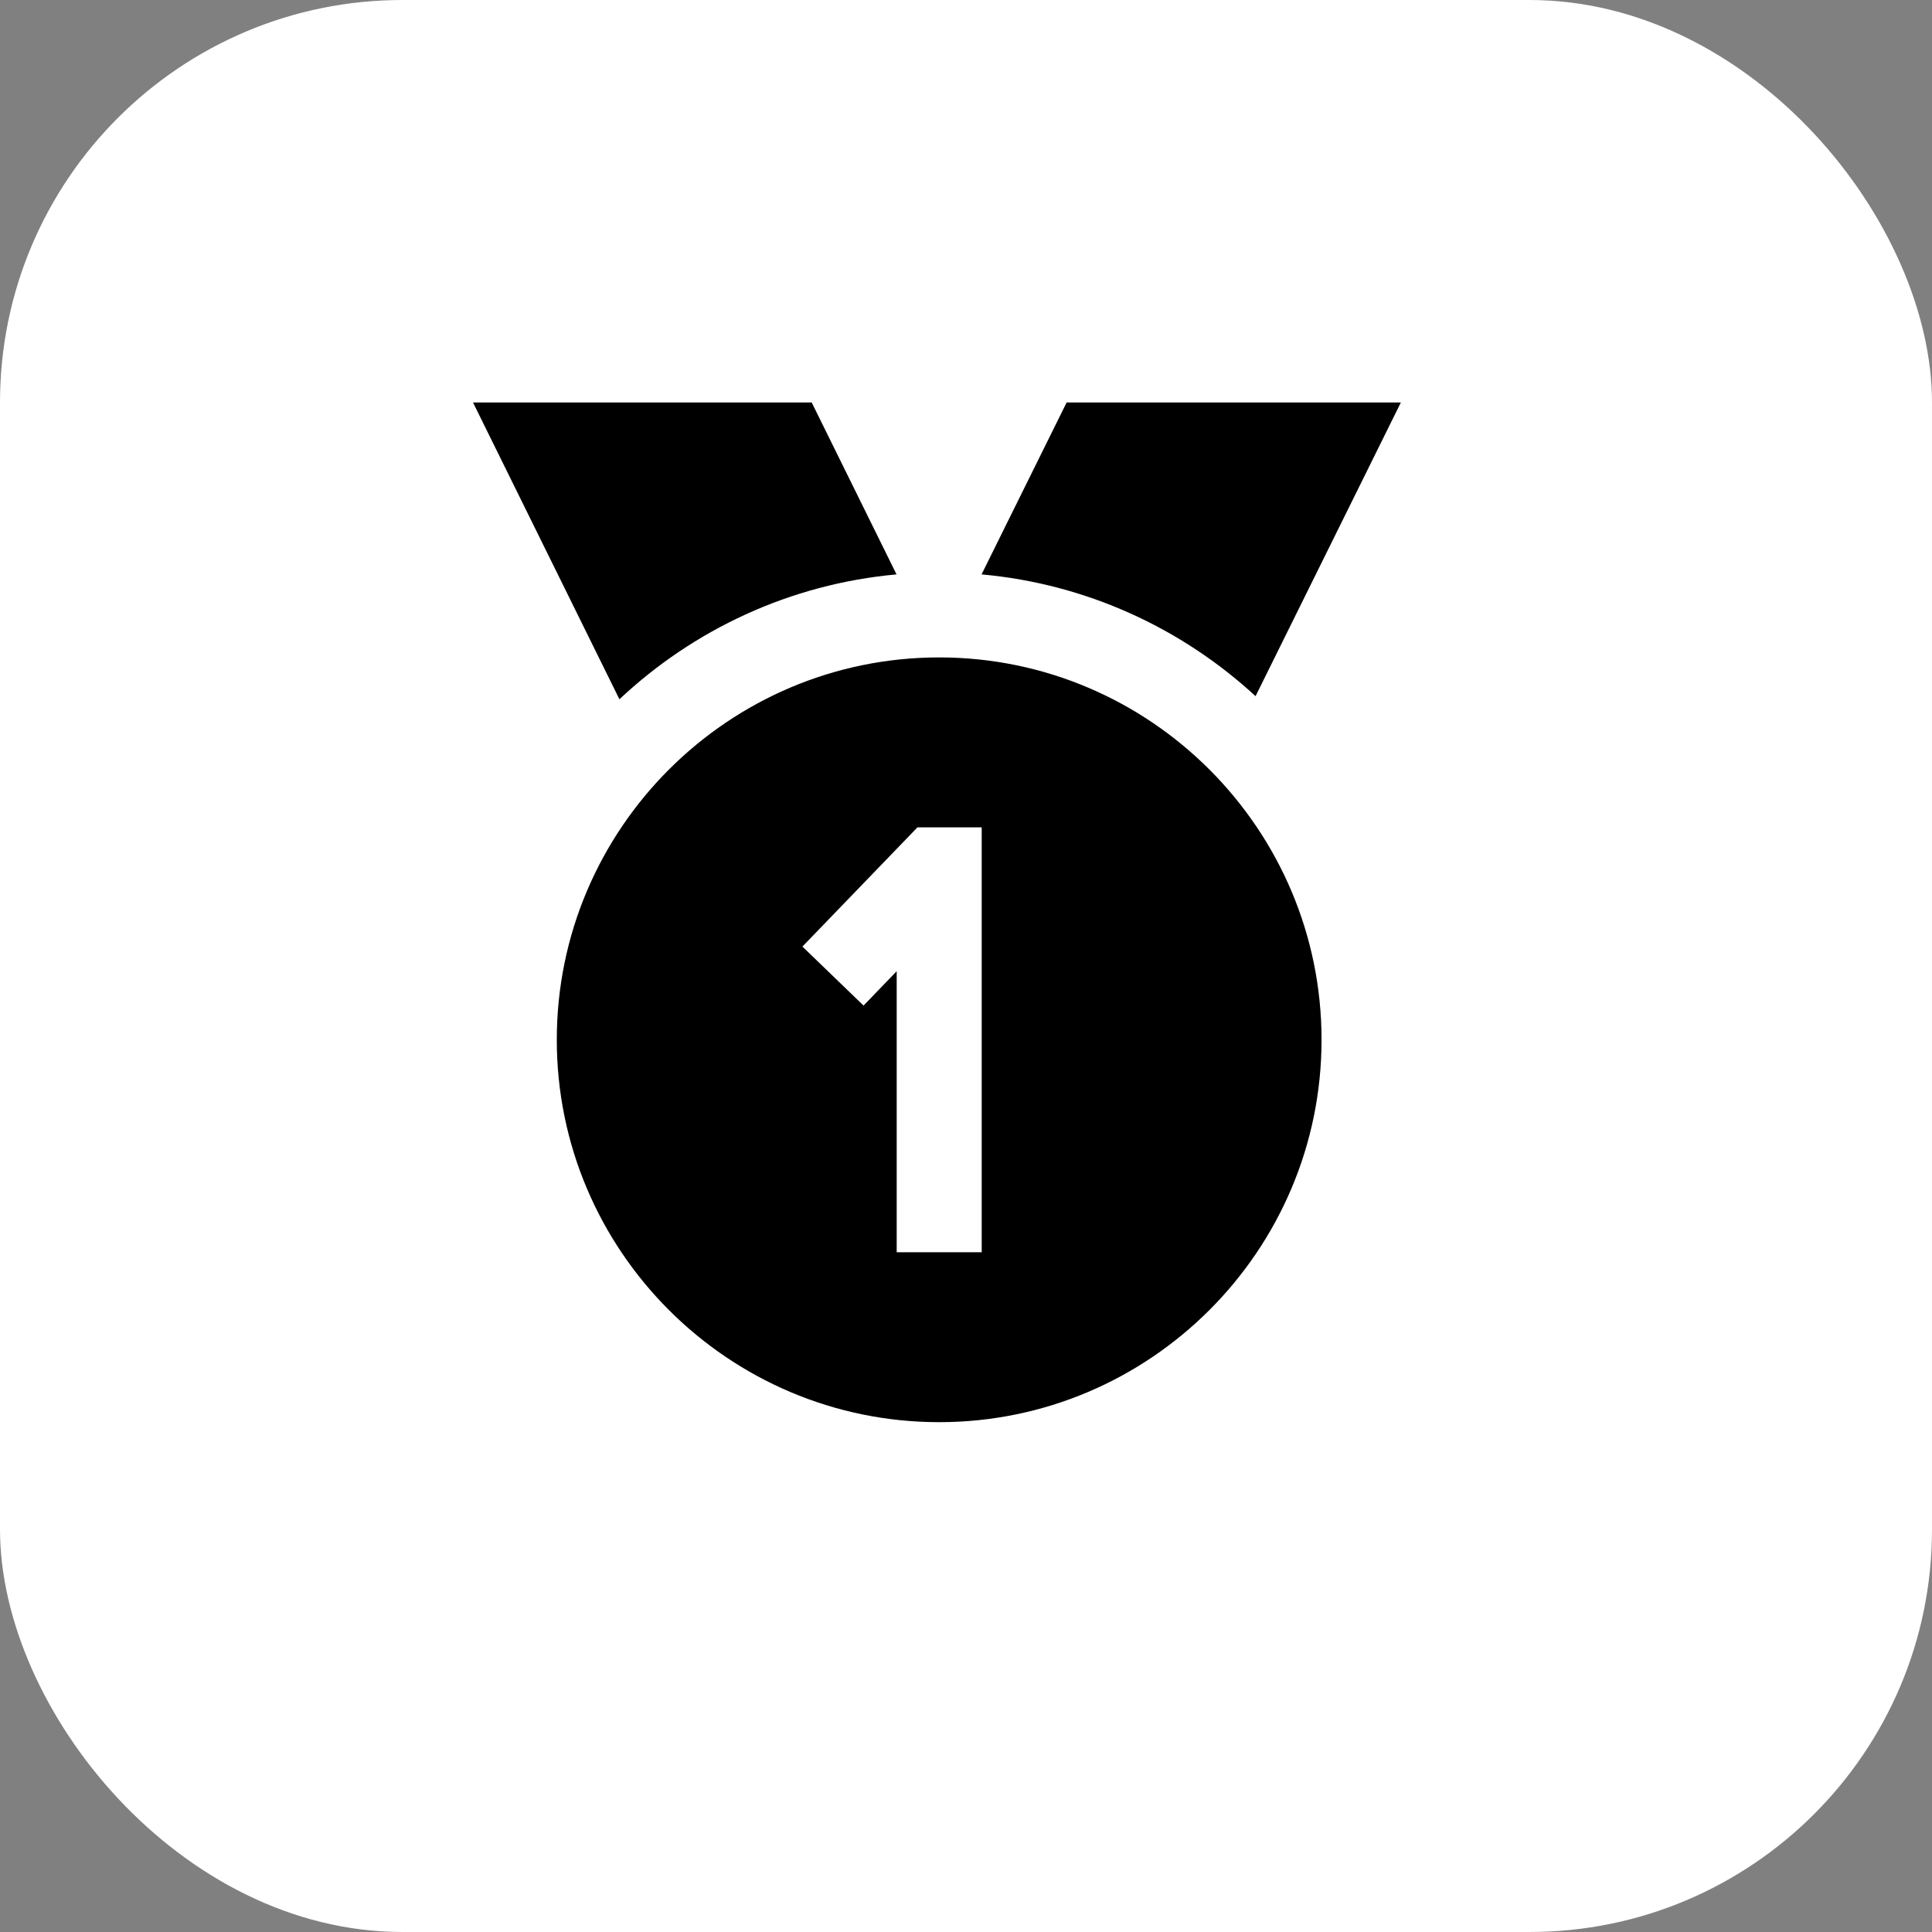
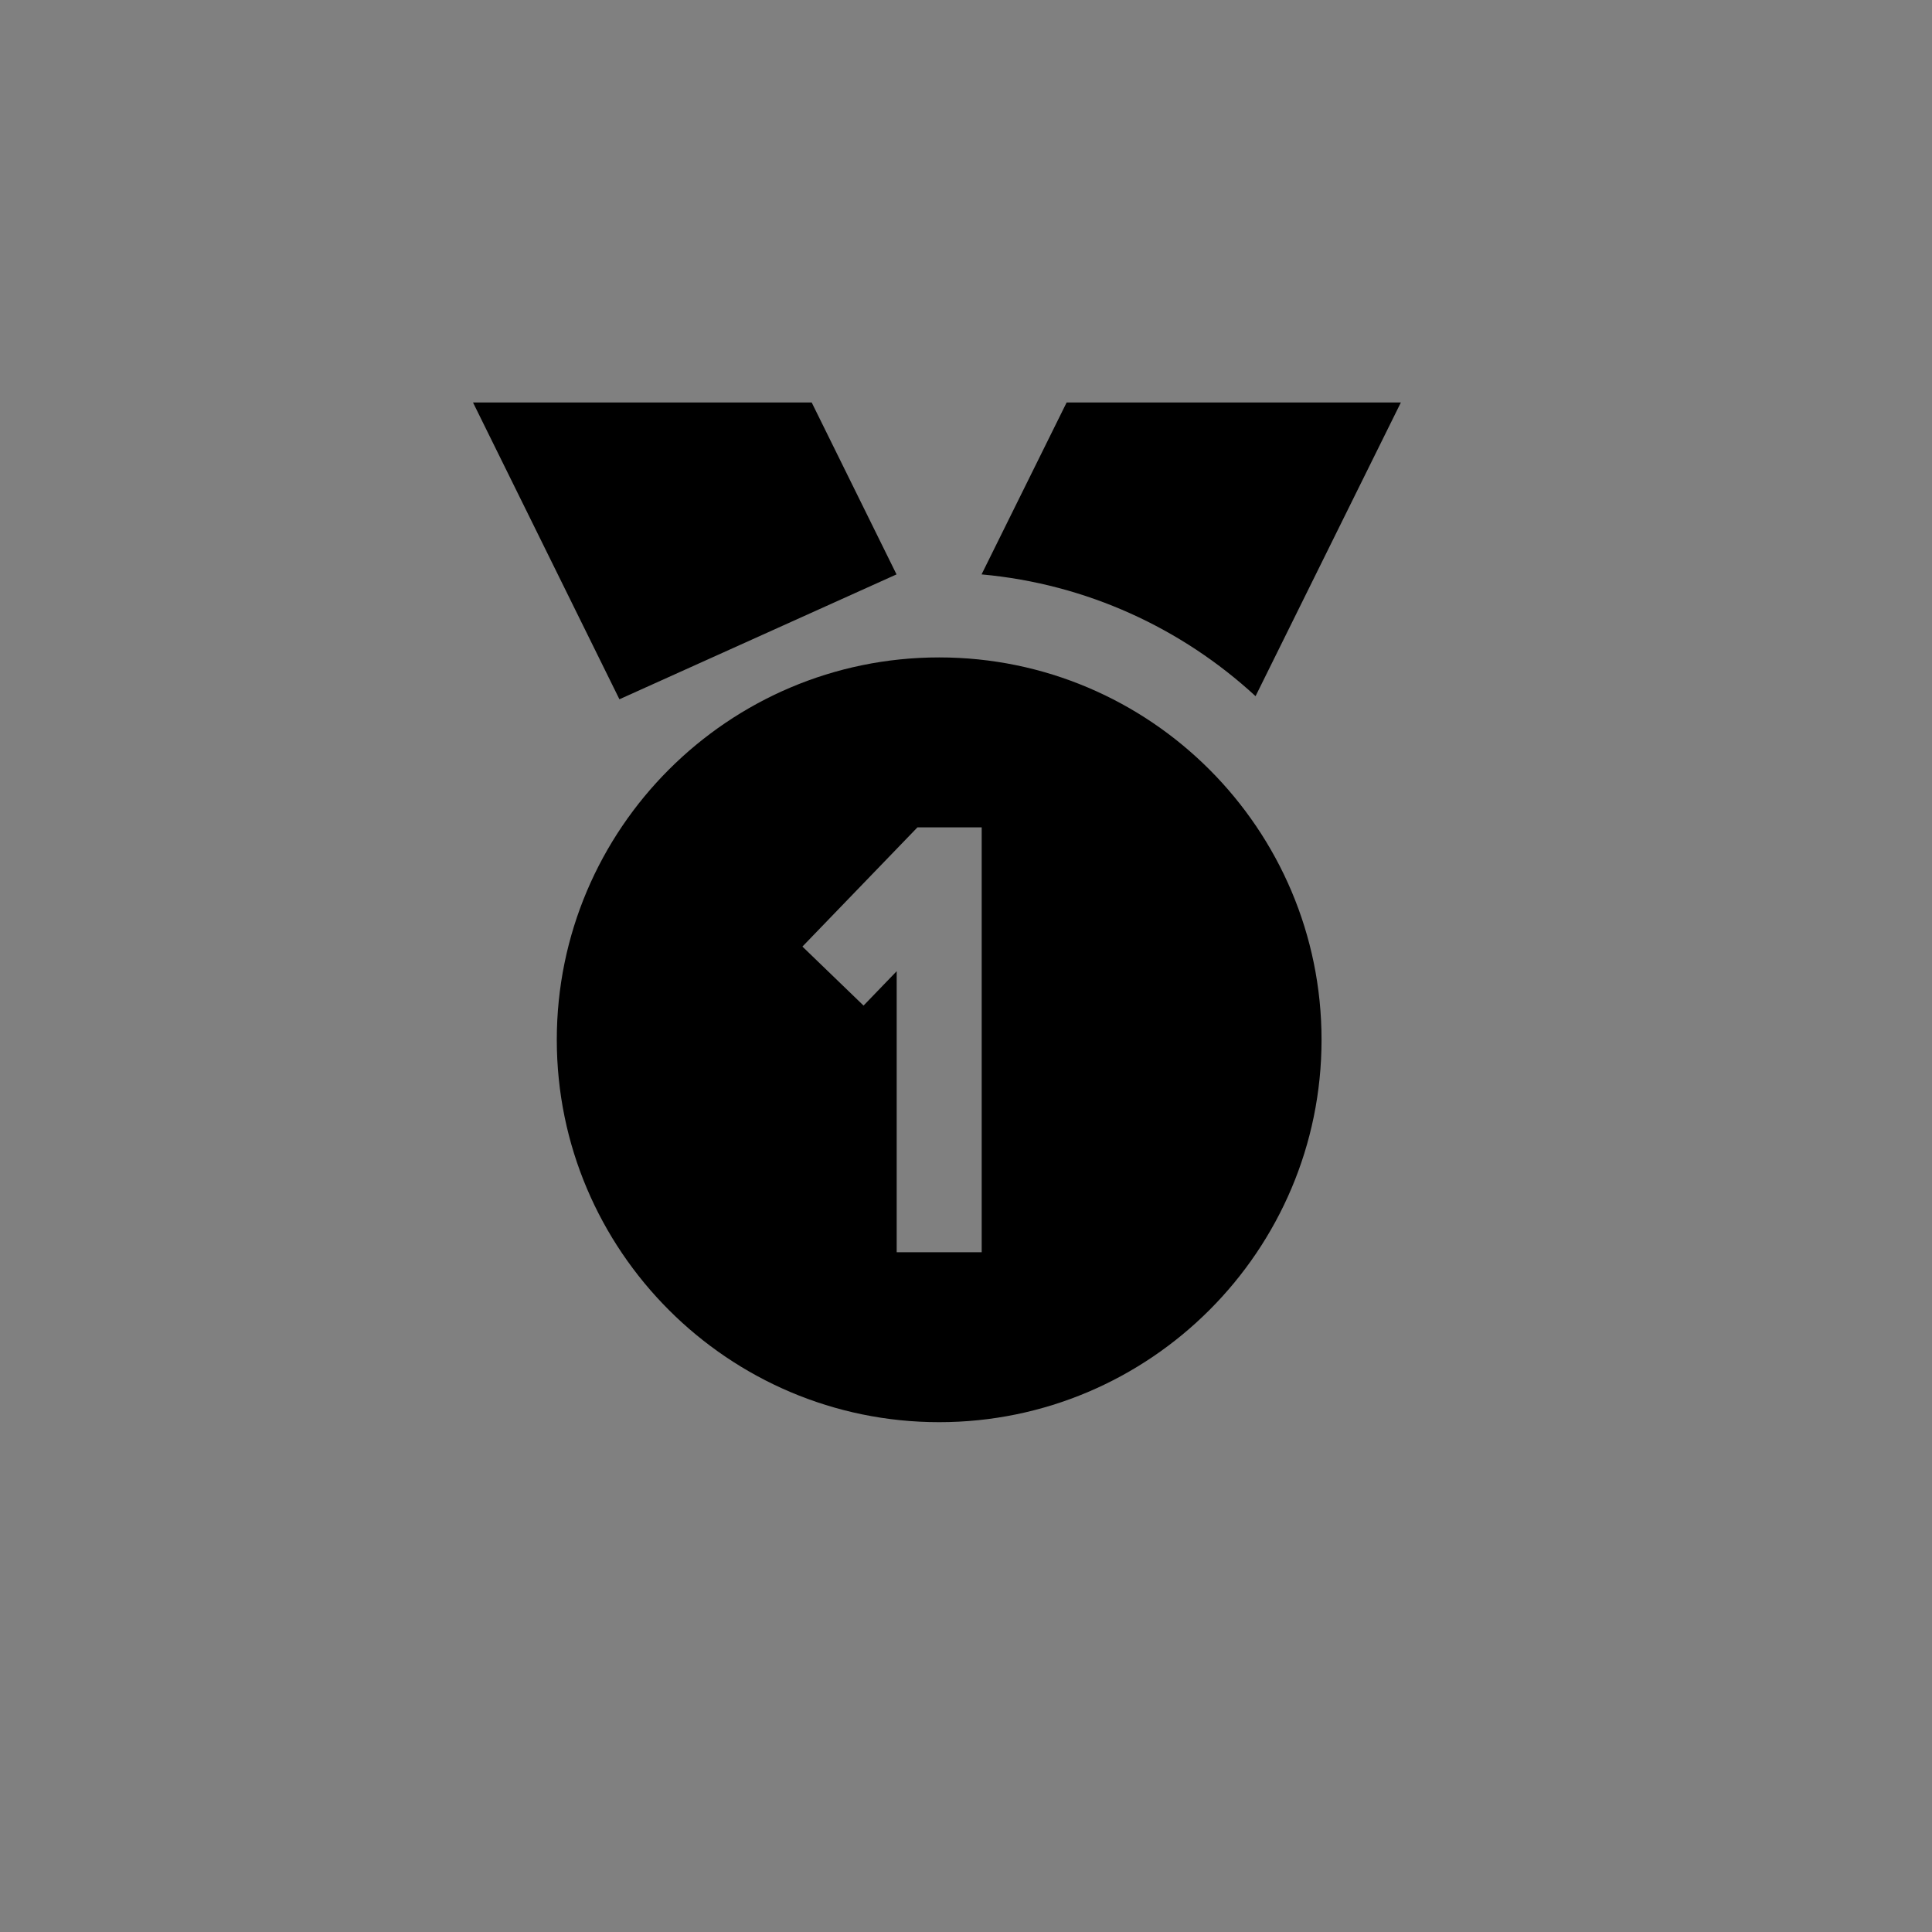
<svg xmlns="http://www.w3.org/2000/svg" width="72" height="72" viewBox="0 0 72 72" fill="none">
  <rect x="0" y="0" width="72" height="72" fill="#808080" stroke="none" />
-   <rect width="72" height="72" rx="15" fill="white" />
-   <path d="M35 24.5C27.144 24.5 20.75 30.892 20.75 38.75C20.75 46.608 27.144 53 35 53C42.857 53 49.25 46.608 49.25 38.75C49.25 30.892 42.857 24.5 35 24.5ZM36.584 46.667H33.417V36.194L32.182 37.475L29.904 35.276L34.191 30.833H36.585V46.667H36.584ZM36.58 21.406L39.75 15H52.206L46.791 25.944C44.051 23.419 40.501 21.761 36.58 21.406ZM23.084 26.06L17.628 15H30.25L33.411 21.406C29.433 21.767 25.839 23.471 23.084 26.06Z" fill="black" />
+   <path d="M35 24.5C27.144 24.5 20.75 30.892 20.75 38.75C20.75 46.608 27.144 53 35 53C42.857 53 49.25 46.608 49.25 38.75C49.25 30.892 42.857 24.5 35 24.5ZM36.584 46.667H33.417V36.194L32.182 37.475L29.904 35.276L34.191 30.833H36.585V46.667H36.584ZM36.58 21.406L39.75 15H52.206L46.791 25.944C44.051 23.419 40.501 21.761 36.58 21.406ZM23.084 26.06L17.628 15H30.25L33.411 21.406Z" fill="black" />
</svg>